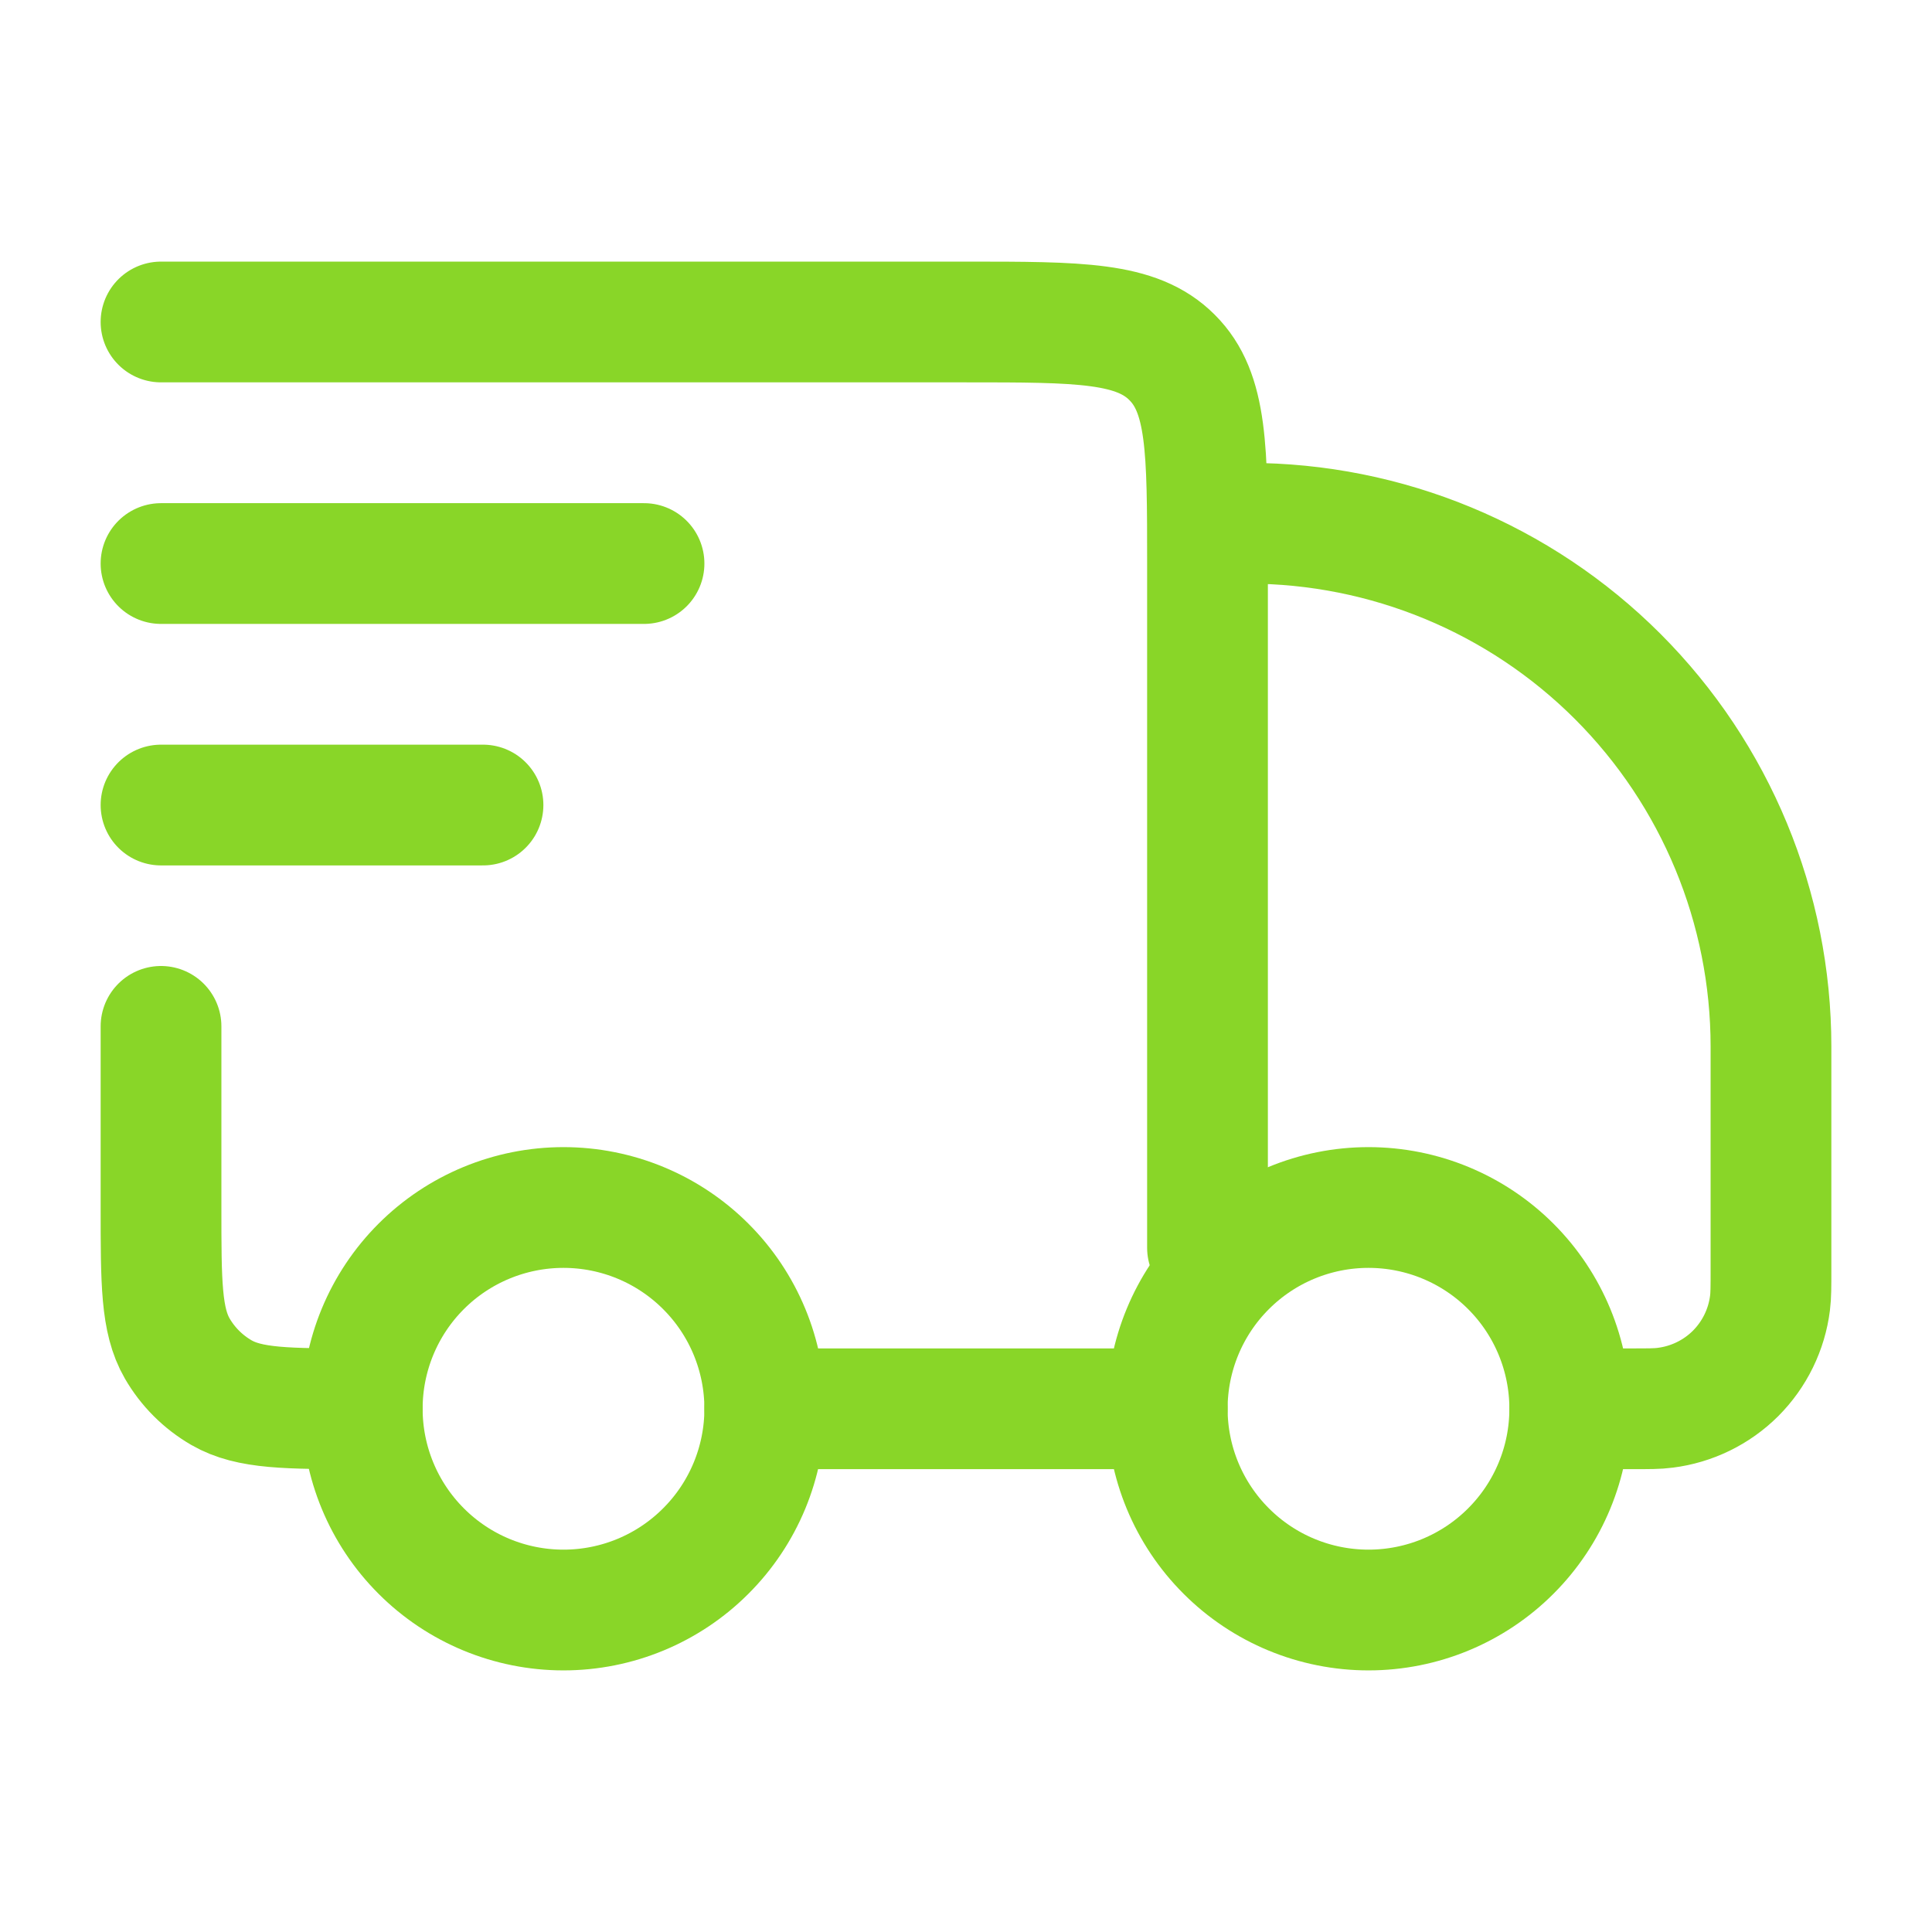
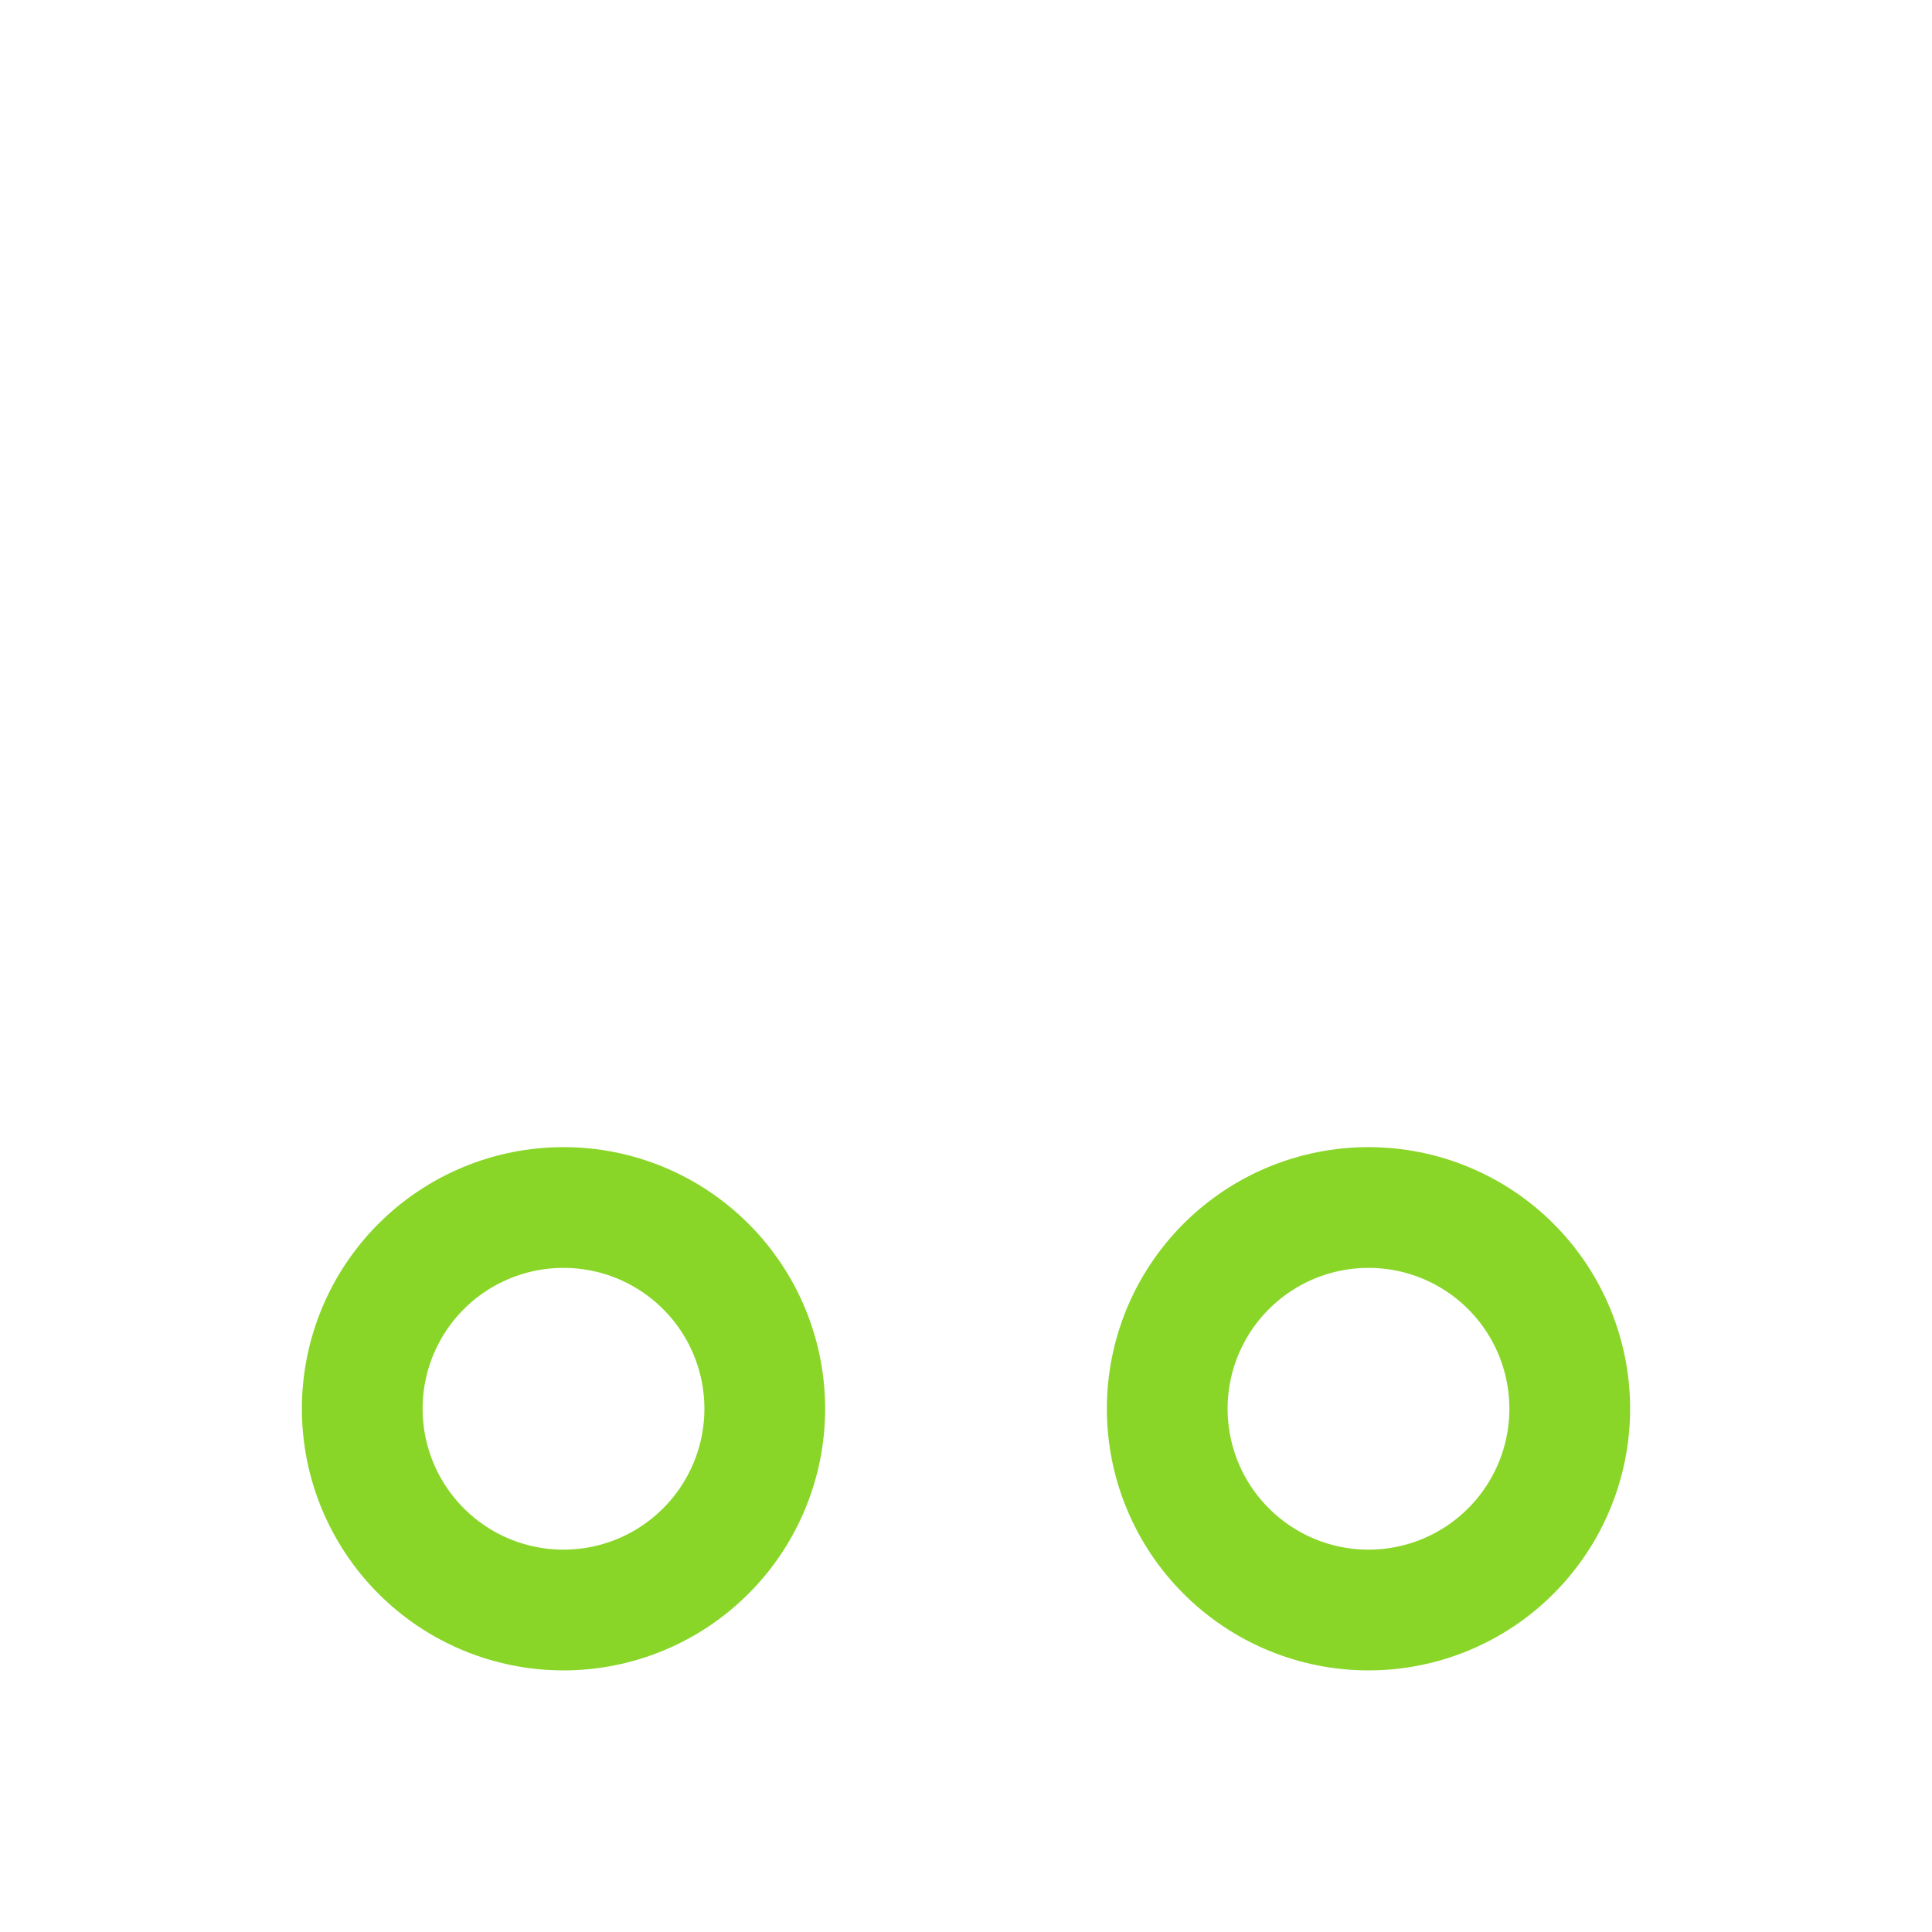
<svg xmlns="http://www.w3.org/2000/svg" width="32" height="32" viewBox="0 0 32 32" fill="none">
-   <path d="M26 23.333C26 24.217 25.649 25.065 25.024 25.69C24.399 26.316 23.551 26.667 22.667 26.667C21.783 26.667 20.935 26.316 20.31 25.69C19.684 25.065 19.333 24.217 19.333 23.333C19.333 22.449 19.684 21.601 20.31 20.976C20.935 20.351 21.783 20 22.667 20C23.551 20 24.399 20.351 25.024 20.976C25.649 21.601 26 22.449 26 23.333ZM12.667 23.333C12.667 24.217 12.316 25.065 11.69 25.69C11.065 26.316 10.217 26.667 9.333 26.667C8.449 26.667 7.601 26.316 6.976 25.69C6.351 25.065 6 24.217 6 23.333C6 22.449 6.351 21.601 6.976 20.976C7.601 20.351 8.449 20 9.333 20C10.217 20 11.065 20.351 11.69 20.976C12.316 21.601 12.667 22.449 12.667 23.333Z" stroke="#89D628" stroke-width="2" stroke-linecap="round" stroke-linejoin="round" />
-   <path d="M19.333 23.334H12.667M26 23.334H27.017C27.311 23.334 27.457 23.334 27.58 23.317C28.021 23.262 28.432 23.062 28.747 22.748C29.061 22.433 29.262 22.023 29.317 21.581C29.333 21.457 29.333 21.311 29.333 21.017V17.334C29.333 15.035 28.42 12.831 26.795 11.205C25.17 9.58 22.965 8.667 20.667 8.667M2.667 5.333H16C17.885 5.333 18.828 5.333 19.413 5.92C20 6.504 20 7.447 20 9.334V20.667M2.667 17V20C2.667 21.247 2.667 21.869 2.935 22.334C3.11 22.637 3.363 22.89 3.667 23.066C4.131 23.334 4.753 23.334 6 23.334M2.667 9.334H10.667M2.667 13.334H8" stroke="#89D628" stroke-width="2" stroke-linecap="round" stroke-linejoin="round" />
+   <path d="M26 23.333C26 24.217 25.649 25.065 25.024 25.69C24.399 26.316 23.551 26.667 22.667 26.667C21.783 26.667 20.935 26.316 20.31 25.69C19.684 25.065 19.333 24.217 19.333 23.333C19.333 22.449 19.684 21.601 20.31 20.976C20.935 20.351 21.783 20 22.667 20C23.551 20 24.399 20.351 25.024 20.976C25.649 21.601 26 22.449 26 23.333M12.667 23.333C12.667 24.217 12.316 25.065 11.69 25.69C11.065 26.316 10.217 26.667 9.333 26.667C8.449 26.667 7.601 26.316 6.976 25.69C6.351 25.065 6 24.217 6 23.333C6 22.449 6.351 21.601 6.976 20.976C7.601 20.351 8.449 20 9.333 20C10.217 20 11.065 20.351 11.69 20.976C12.316 21.601 12.667 22.449 12.667 23.333Z" stroke="#89D628" stroke-width="2" stroke-linecap="round" stroke-linejoin="round" />
</svg>